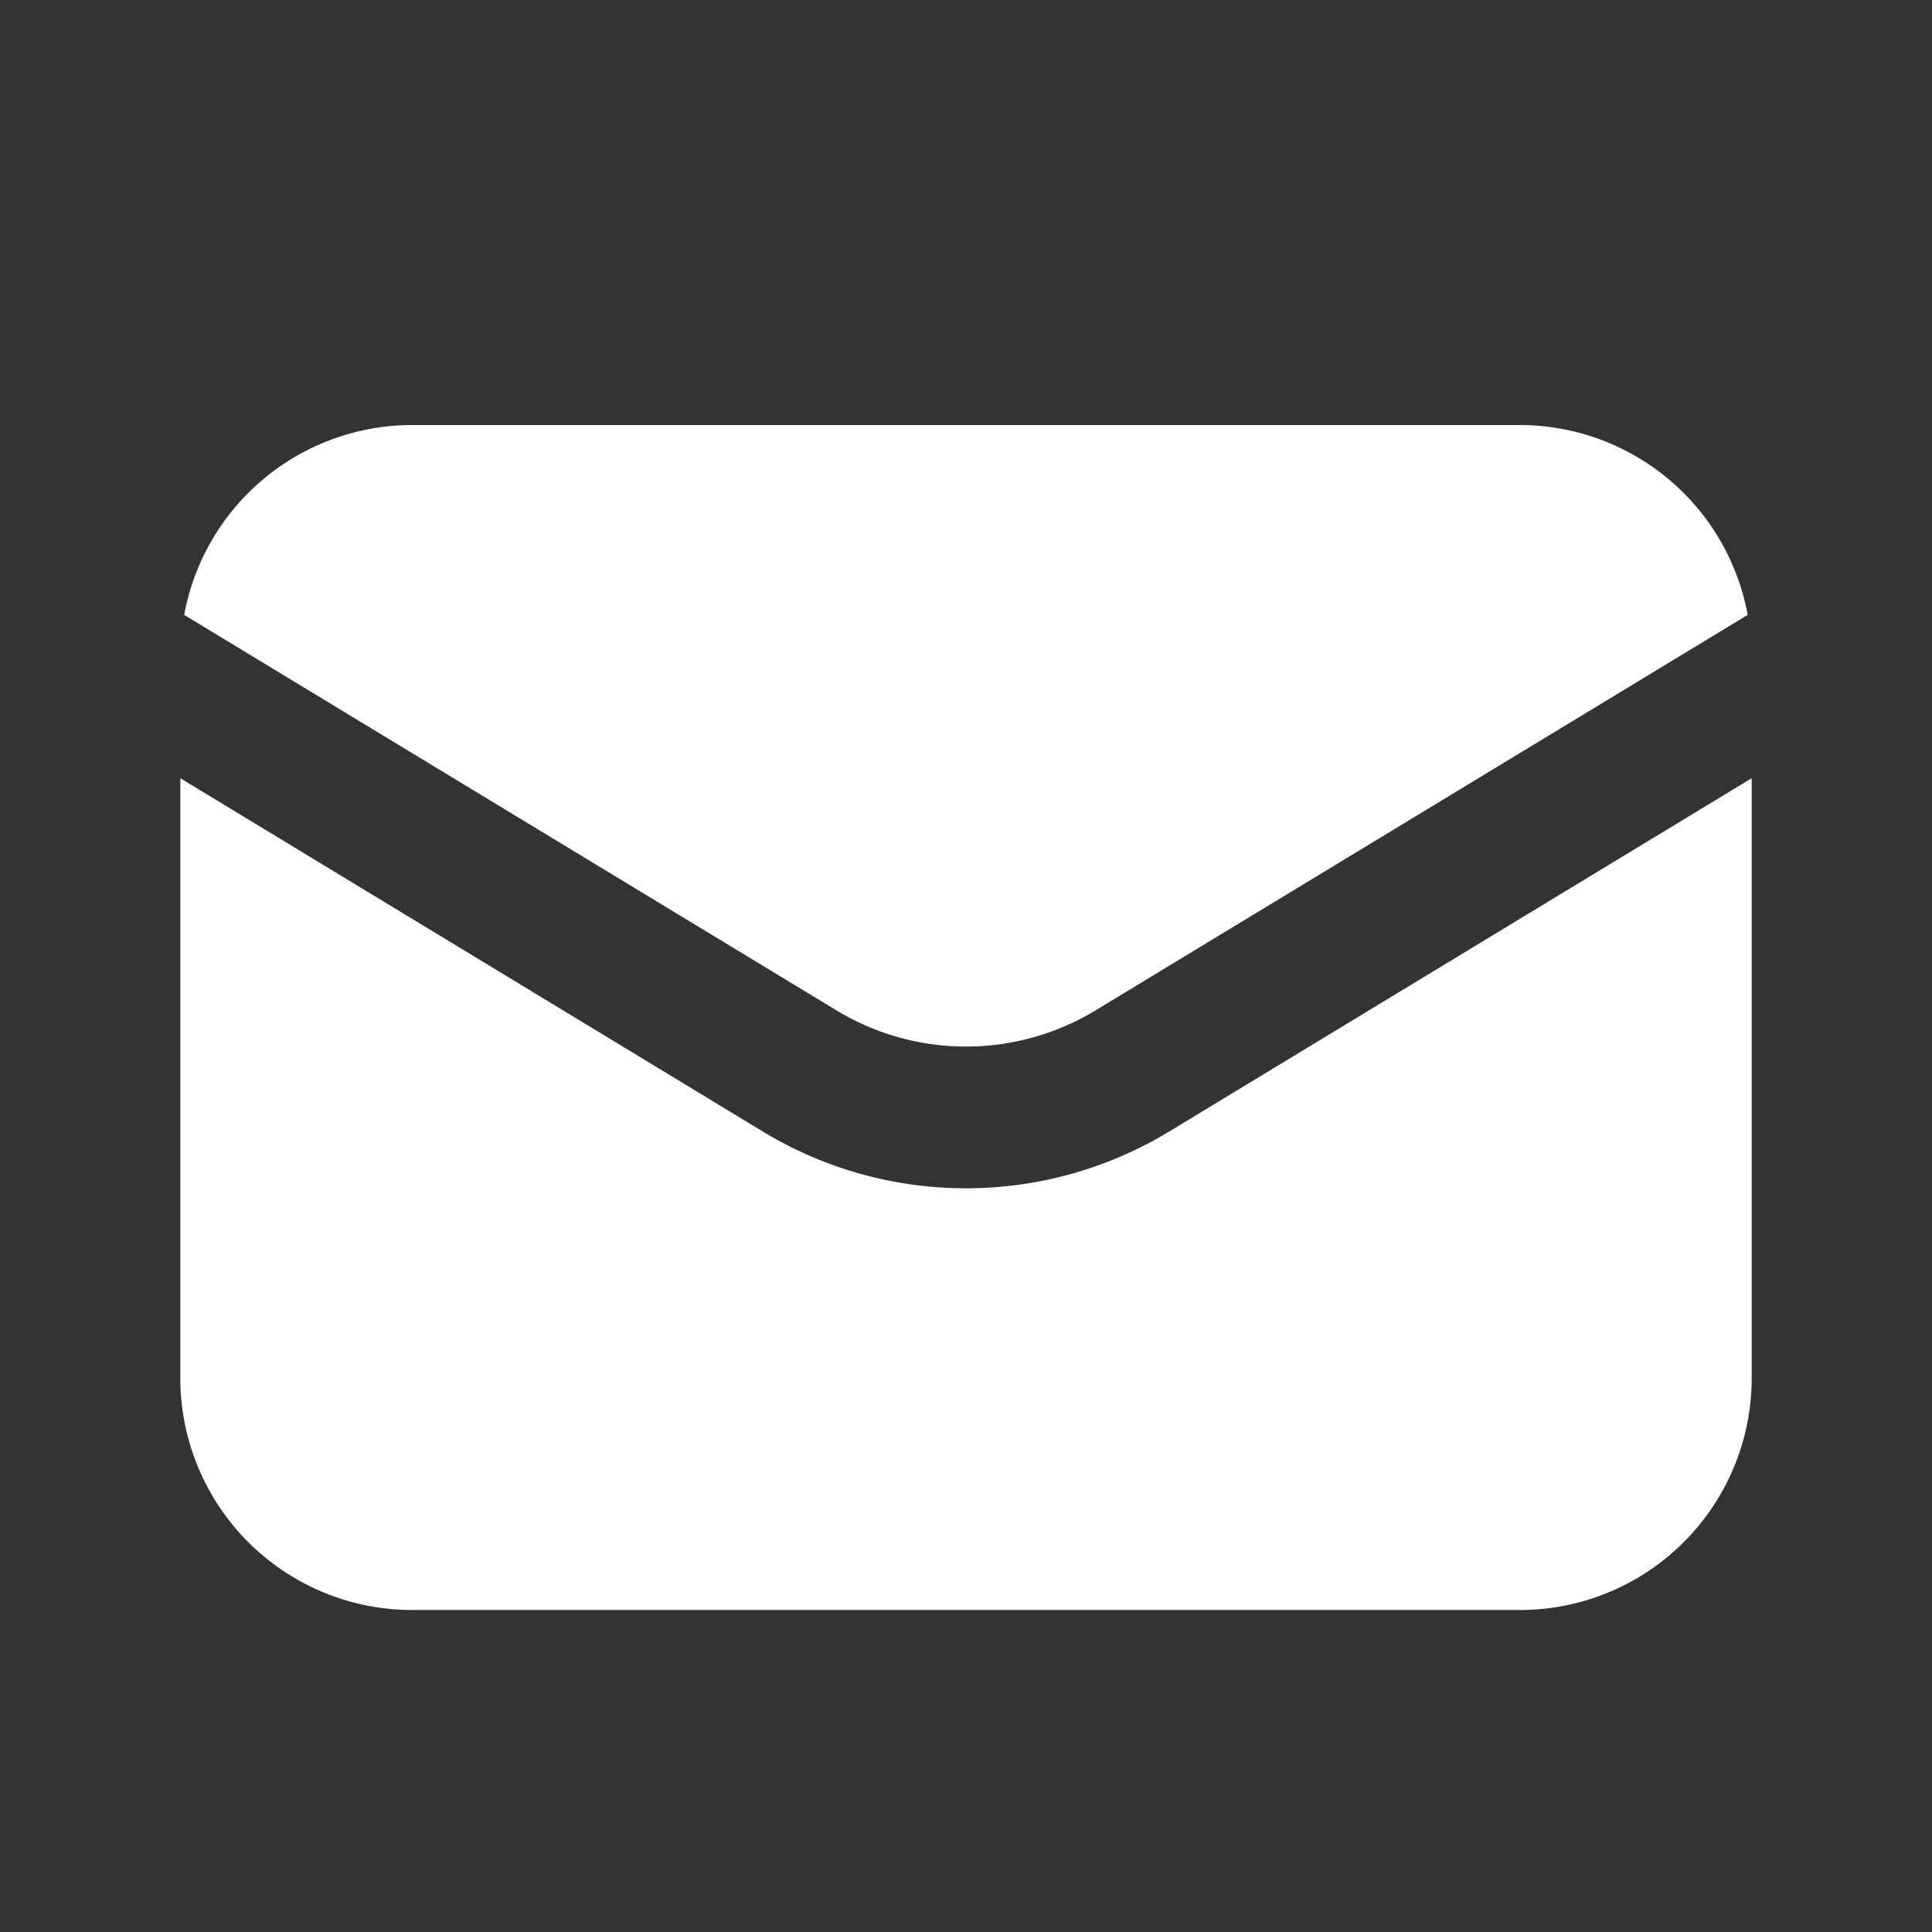
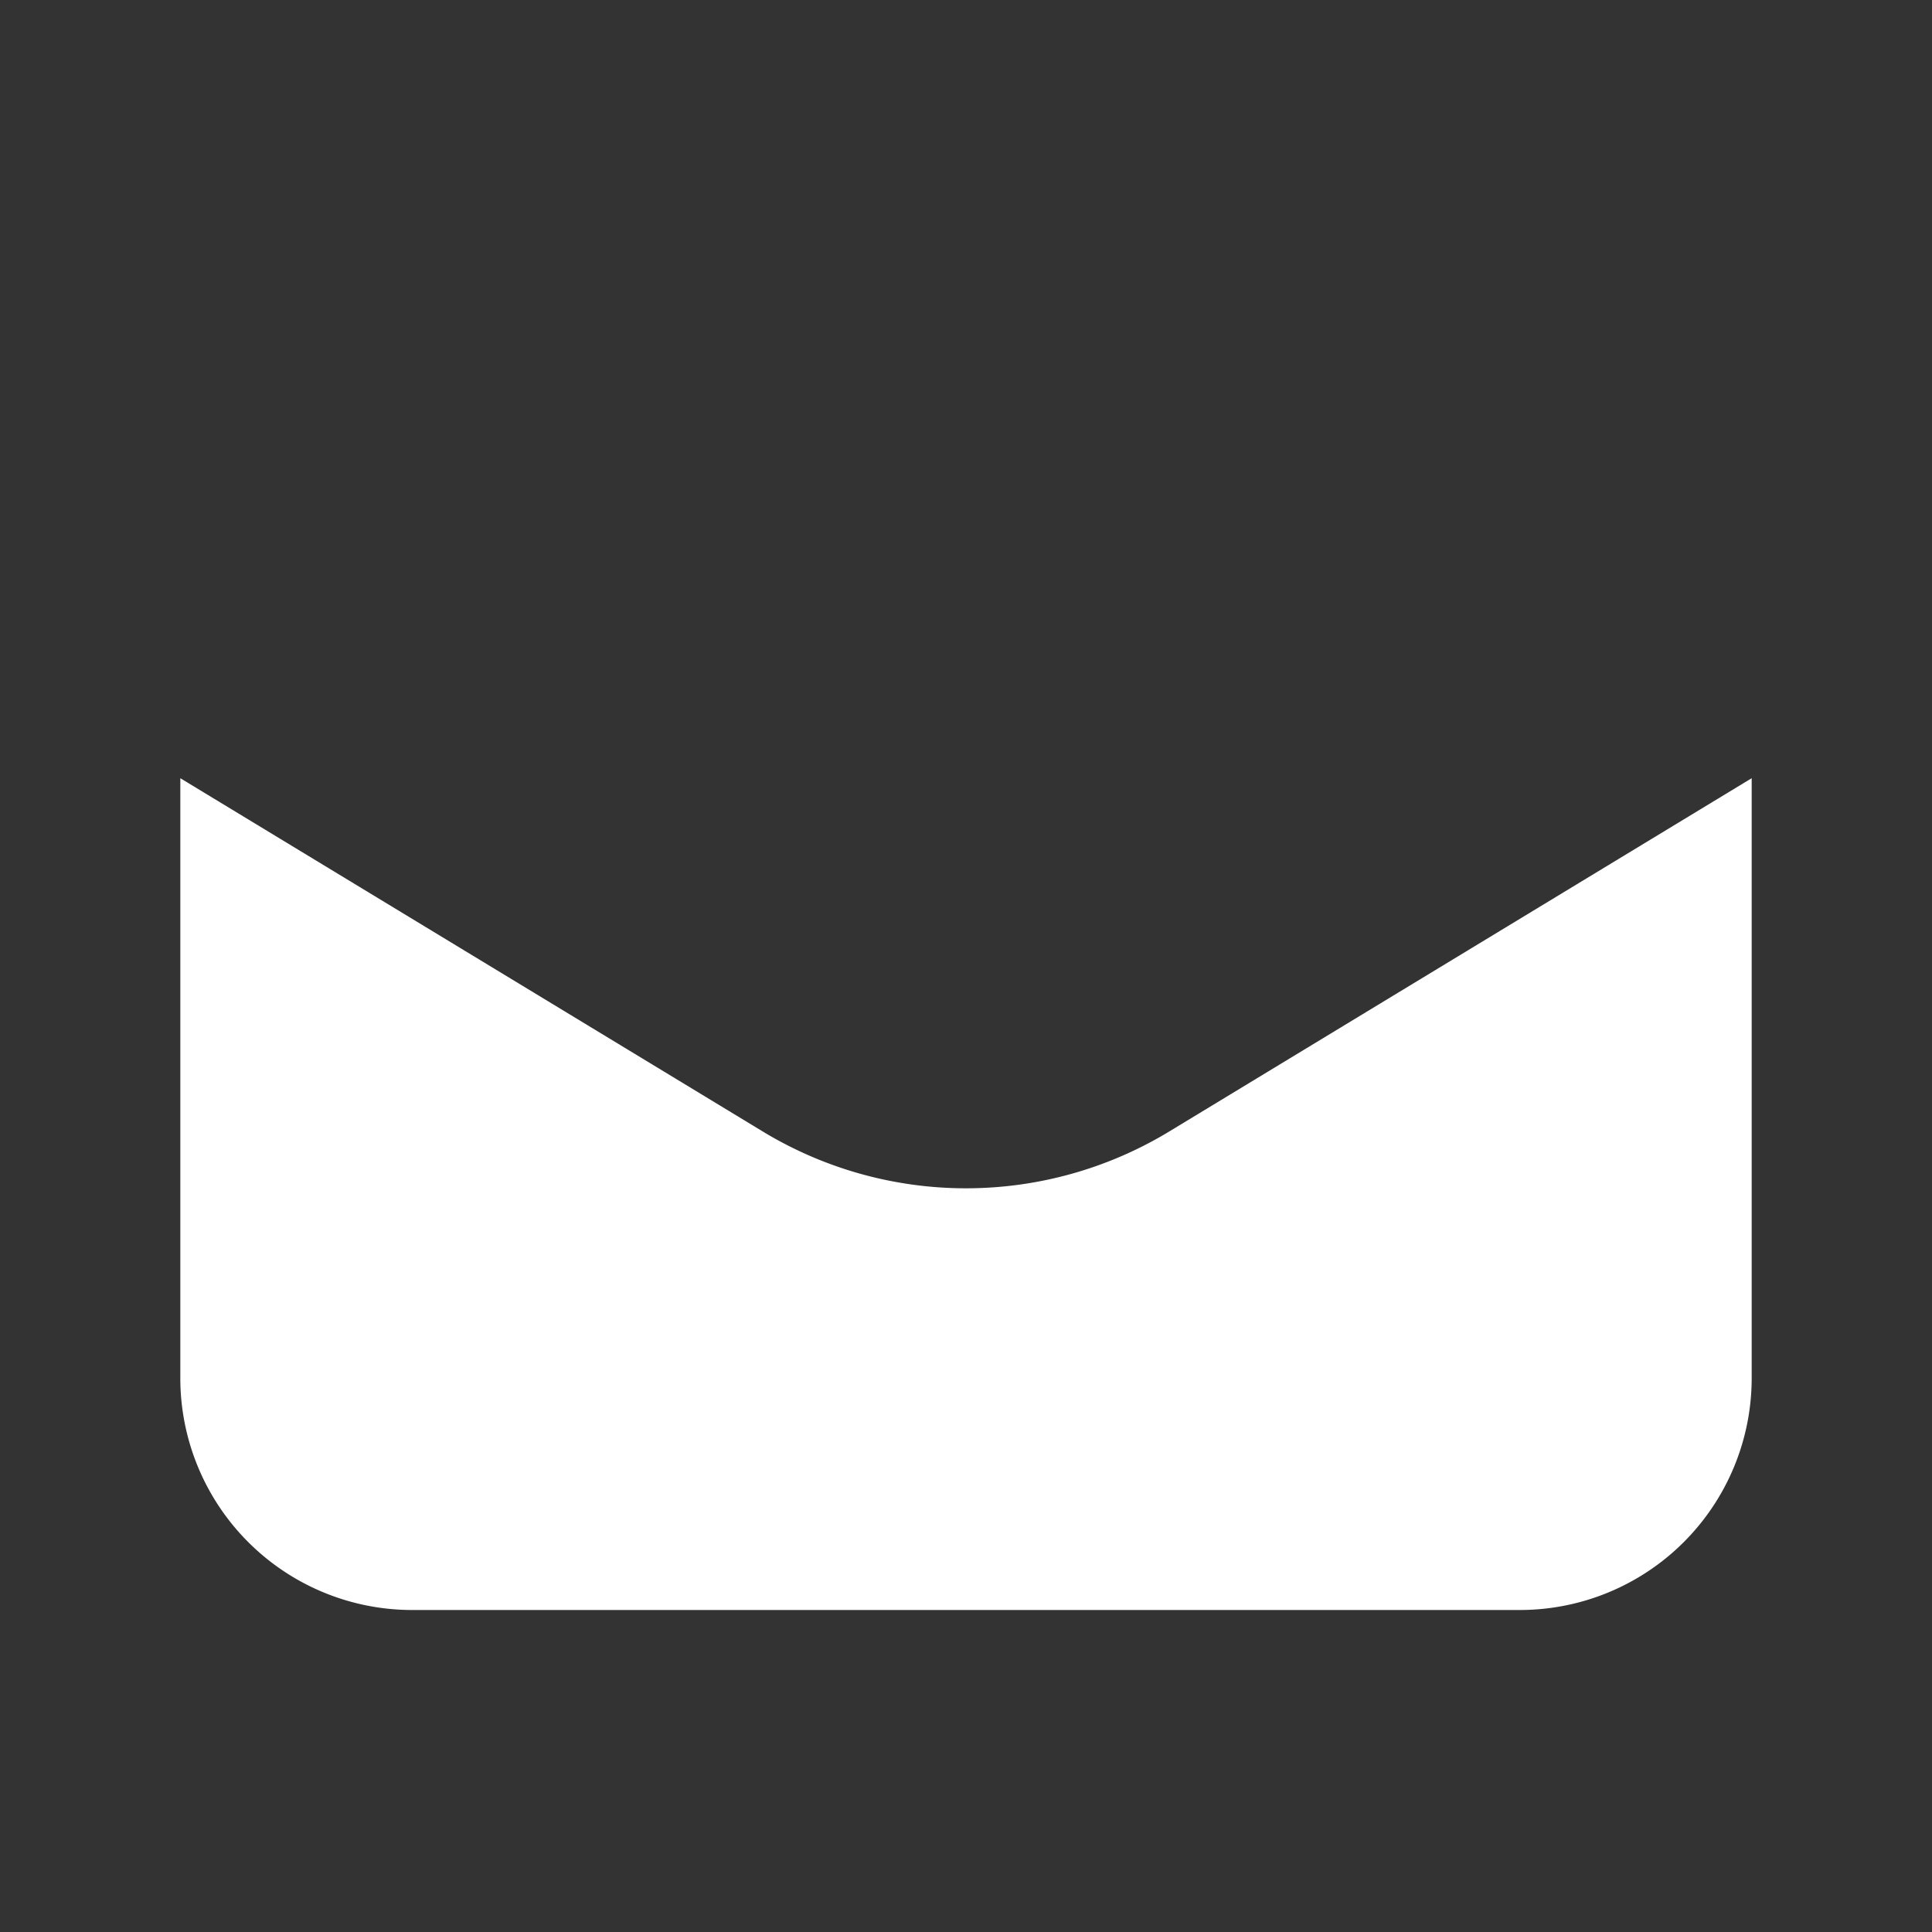
<svg xmlns="http://www.w3.org/2000/svg" id="Ebene_1" data-name="Ebene 1" viewBox="0 0 150 150">
  <rect x="0" y="0" width="150" height="150" fill="#333333" stroke="none" />
  <defs>
    <style>.cls-1{fill:#fff;}</style>
  </defs>
  <path class="cls-1" d="M90.81,87.83a30.43,30.43,0,0,1-31.62,0L14,60.42V107a18,18,0,0,0,18,18h86a18,18,0,0,0,18-18V60.42Z" />
-   <path class="cls-1" d="M64.9,78.42a19.41,19.41,0,0,0,20.2,0l50.59-30.68A18,18,0,0,0,118,33H32a18,18,0,0,0-17.7,14.74Z" />
</svg>